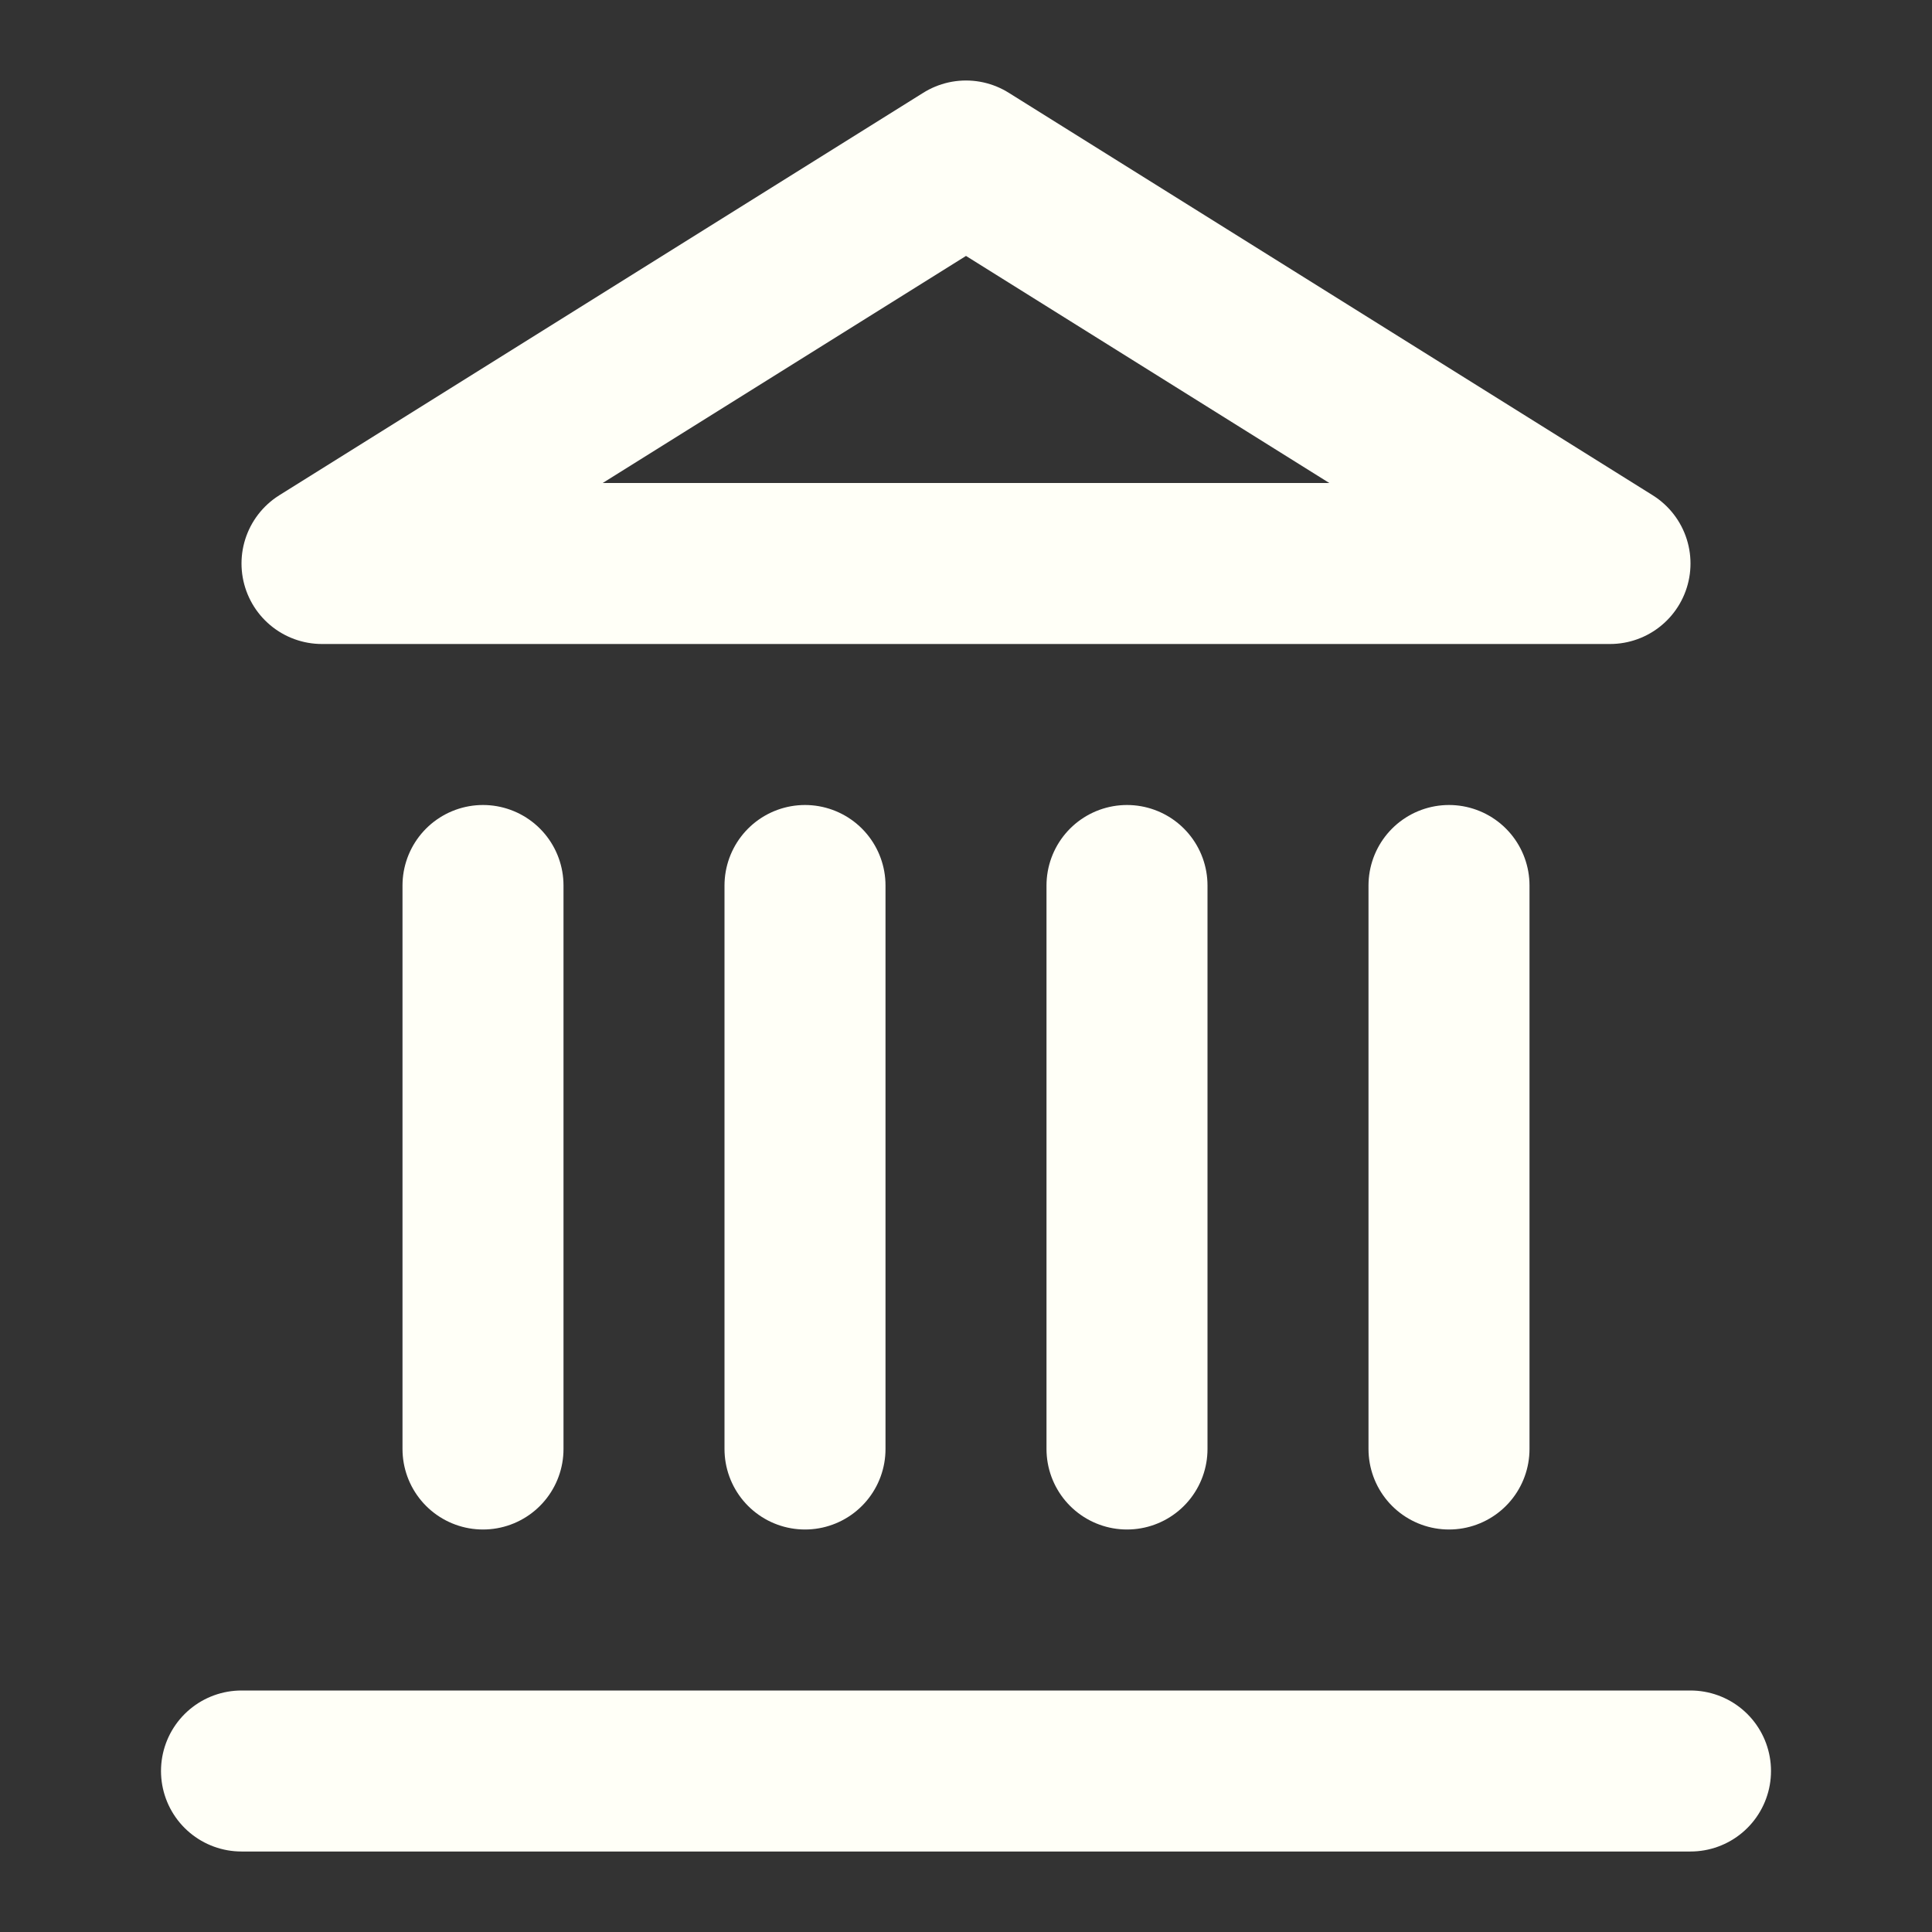
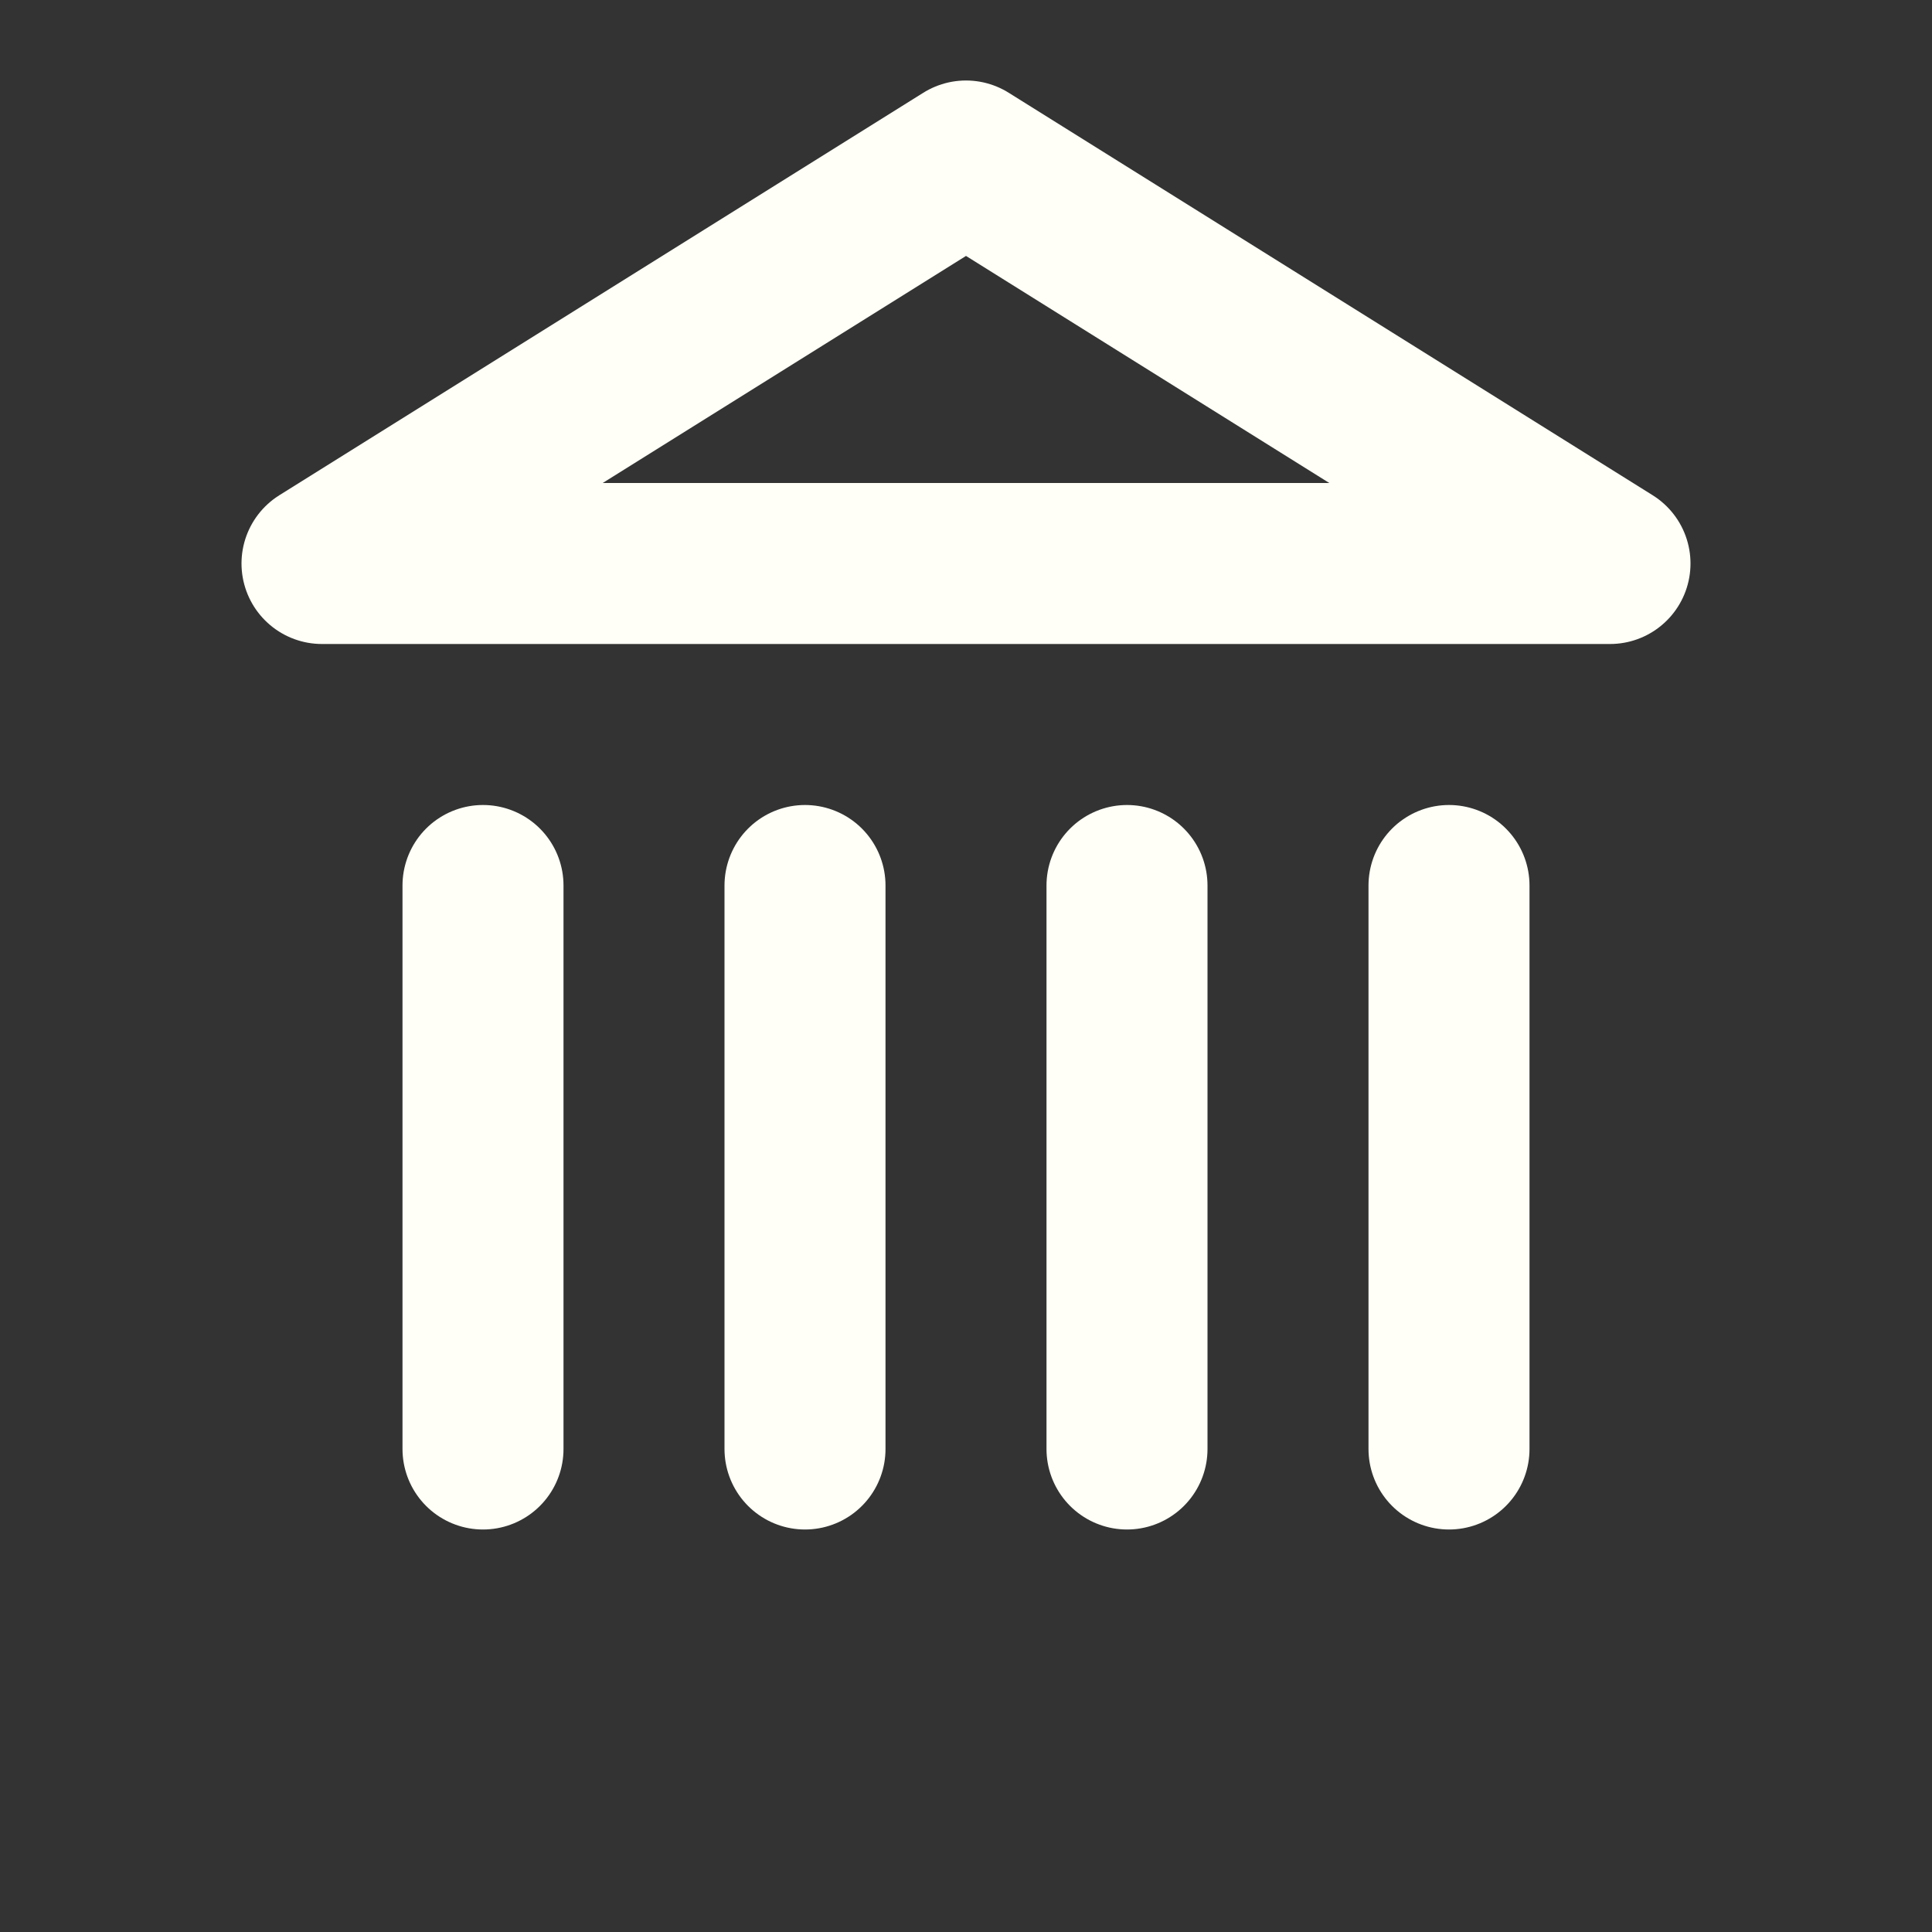
<svg xmlns="http://www.w3.org/2000/svg" width="24" height="24" viewBox="0 0 24 24" fill="none">
  <rect x="0" y="0" width="24" height="24" fill="#333333" stroke="none" />
-   <path d="M3 22H21M6 18V11M10 18V11M14 18V11M18 18V11M12 2L20 7H4L12 2Z" stroke="#FFFFF7" stroke-width="2" stroke-linecap="round" stroke-linejoin="round" />
+   <path d="M3 22M6 18V11M10 18V11M14 18V11M18 18V11M12 2L20 7H4L12 2Z" stroke="#FFFFF7" stroke-width="2" stroke-linecap="round" stroke-linejoin="round" />
</svg>